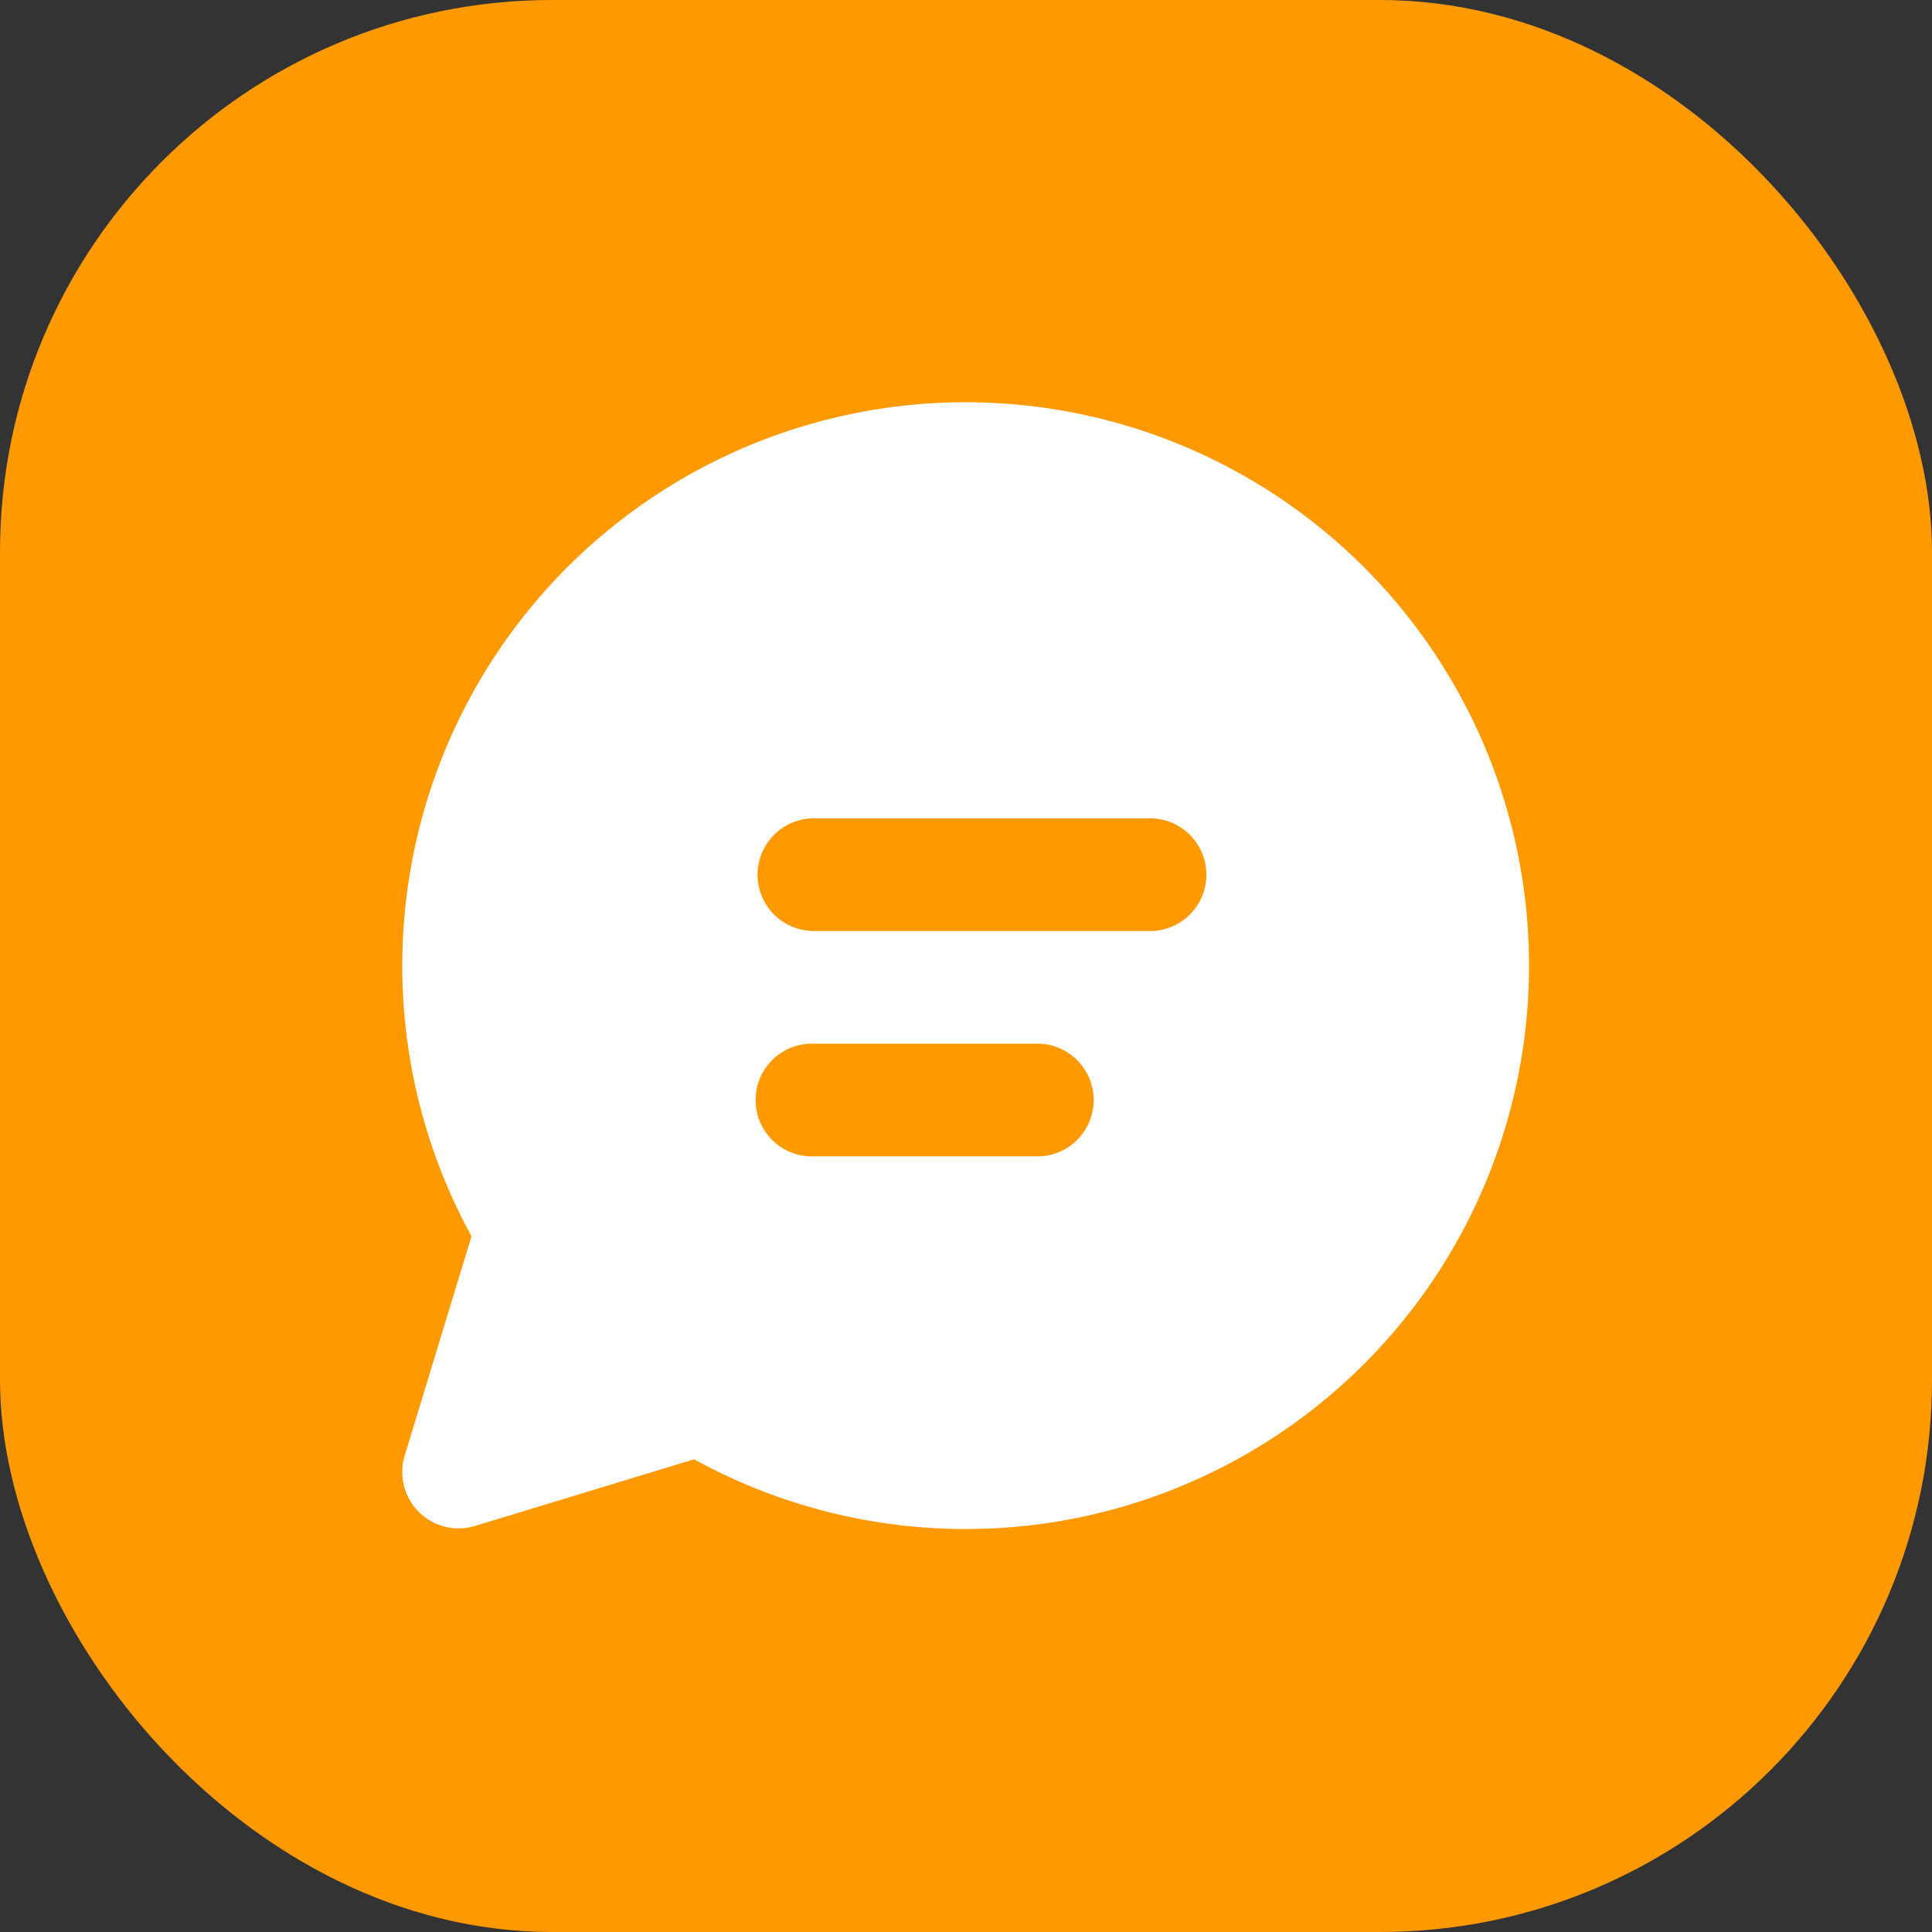
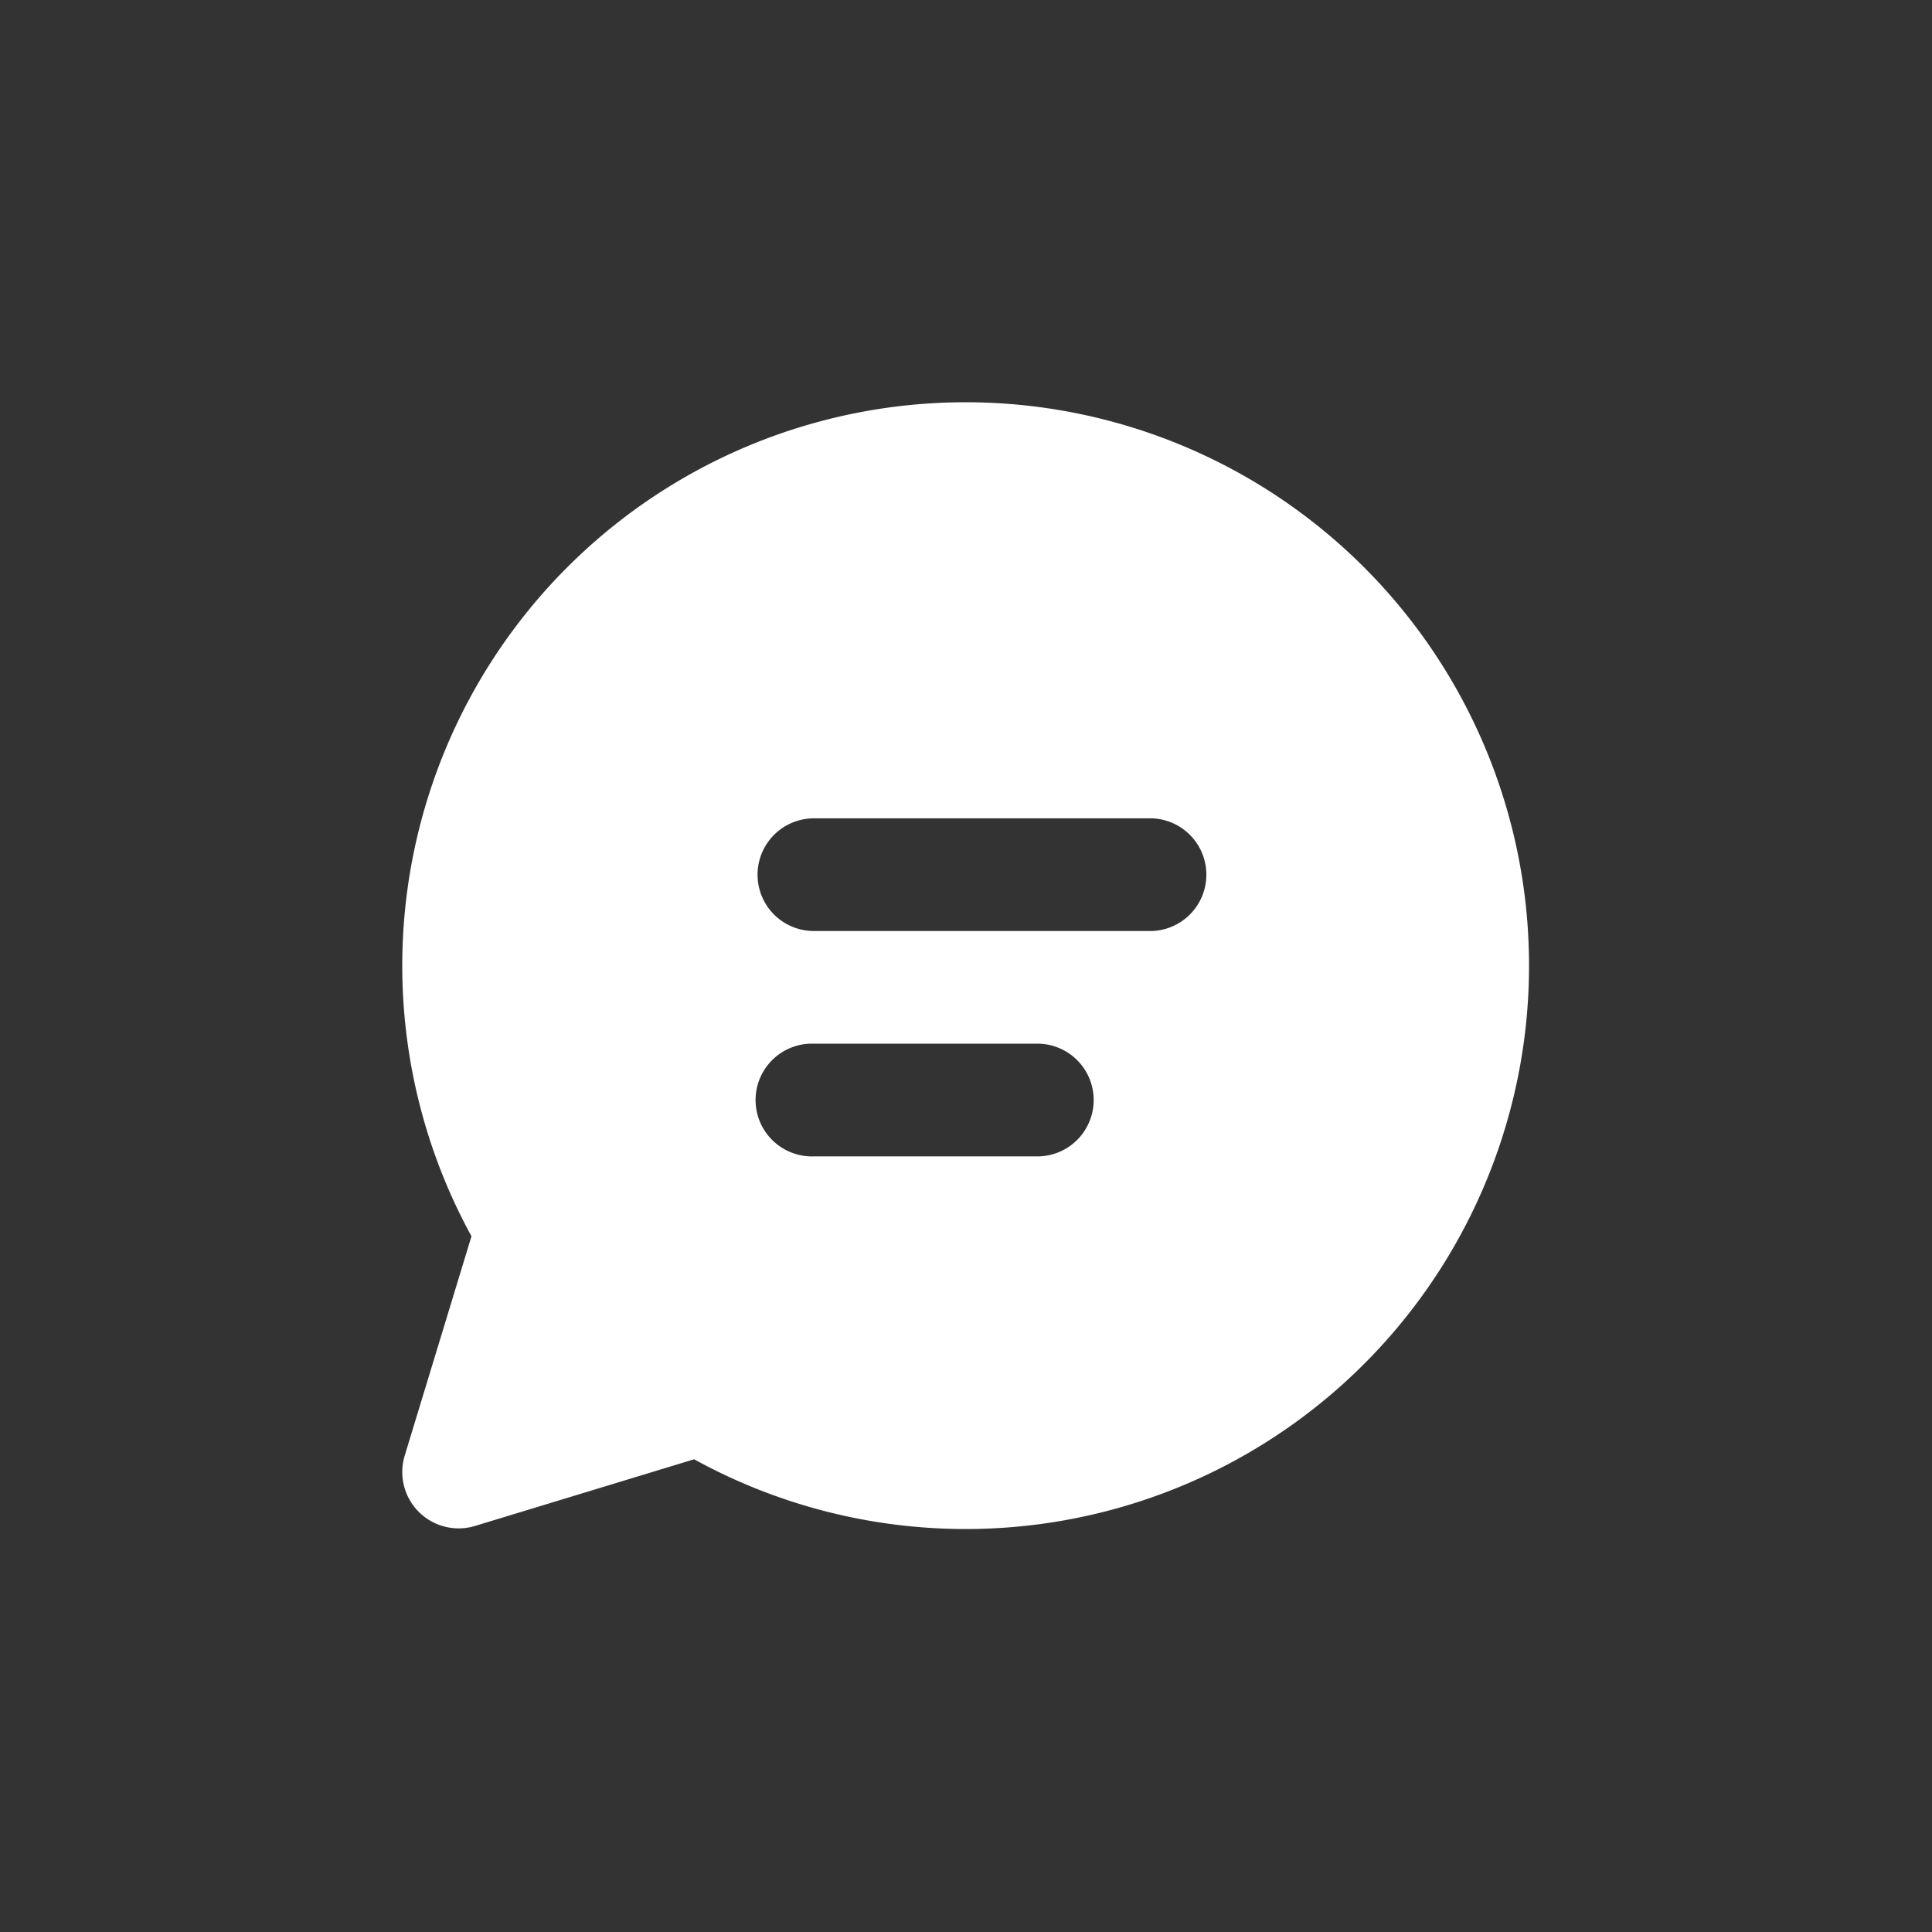
<svg xmlns="http://www.w3.org/2000/svg" width="28" height="28" fill="none">
  <rect width="100%" height="100%" fill="#333333" stroke="none" />
-   <rect width="28" height="28" fill="#F90" rx="8" />
  <path fill="#fff" d="M5.83 13.993a8.165 8.165 0 1 1 4.23 7.156l-3.175.966a.817.817 0 0 1-1.02-1.018l.968-3.18a8.16 8.16 0 0 1-1.003-3.924m5.149-1.316a.816.816 0 0 0 .817.816h4.899a.817.817 0 0 0 0-1.633h-4.9a.817.817 0 0 0-.816.817m.817 2.449a.817.817 0 1 0 0 1.633h3.266a.817.817 0 0 0 0-1.633z" />
</svg>